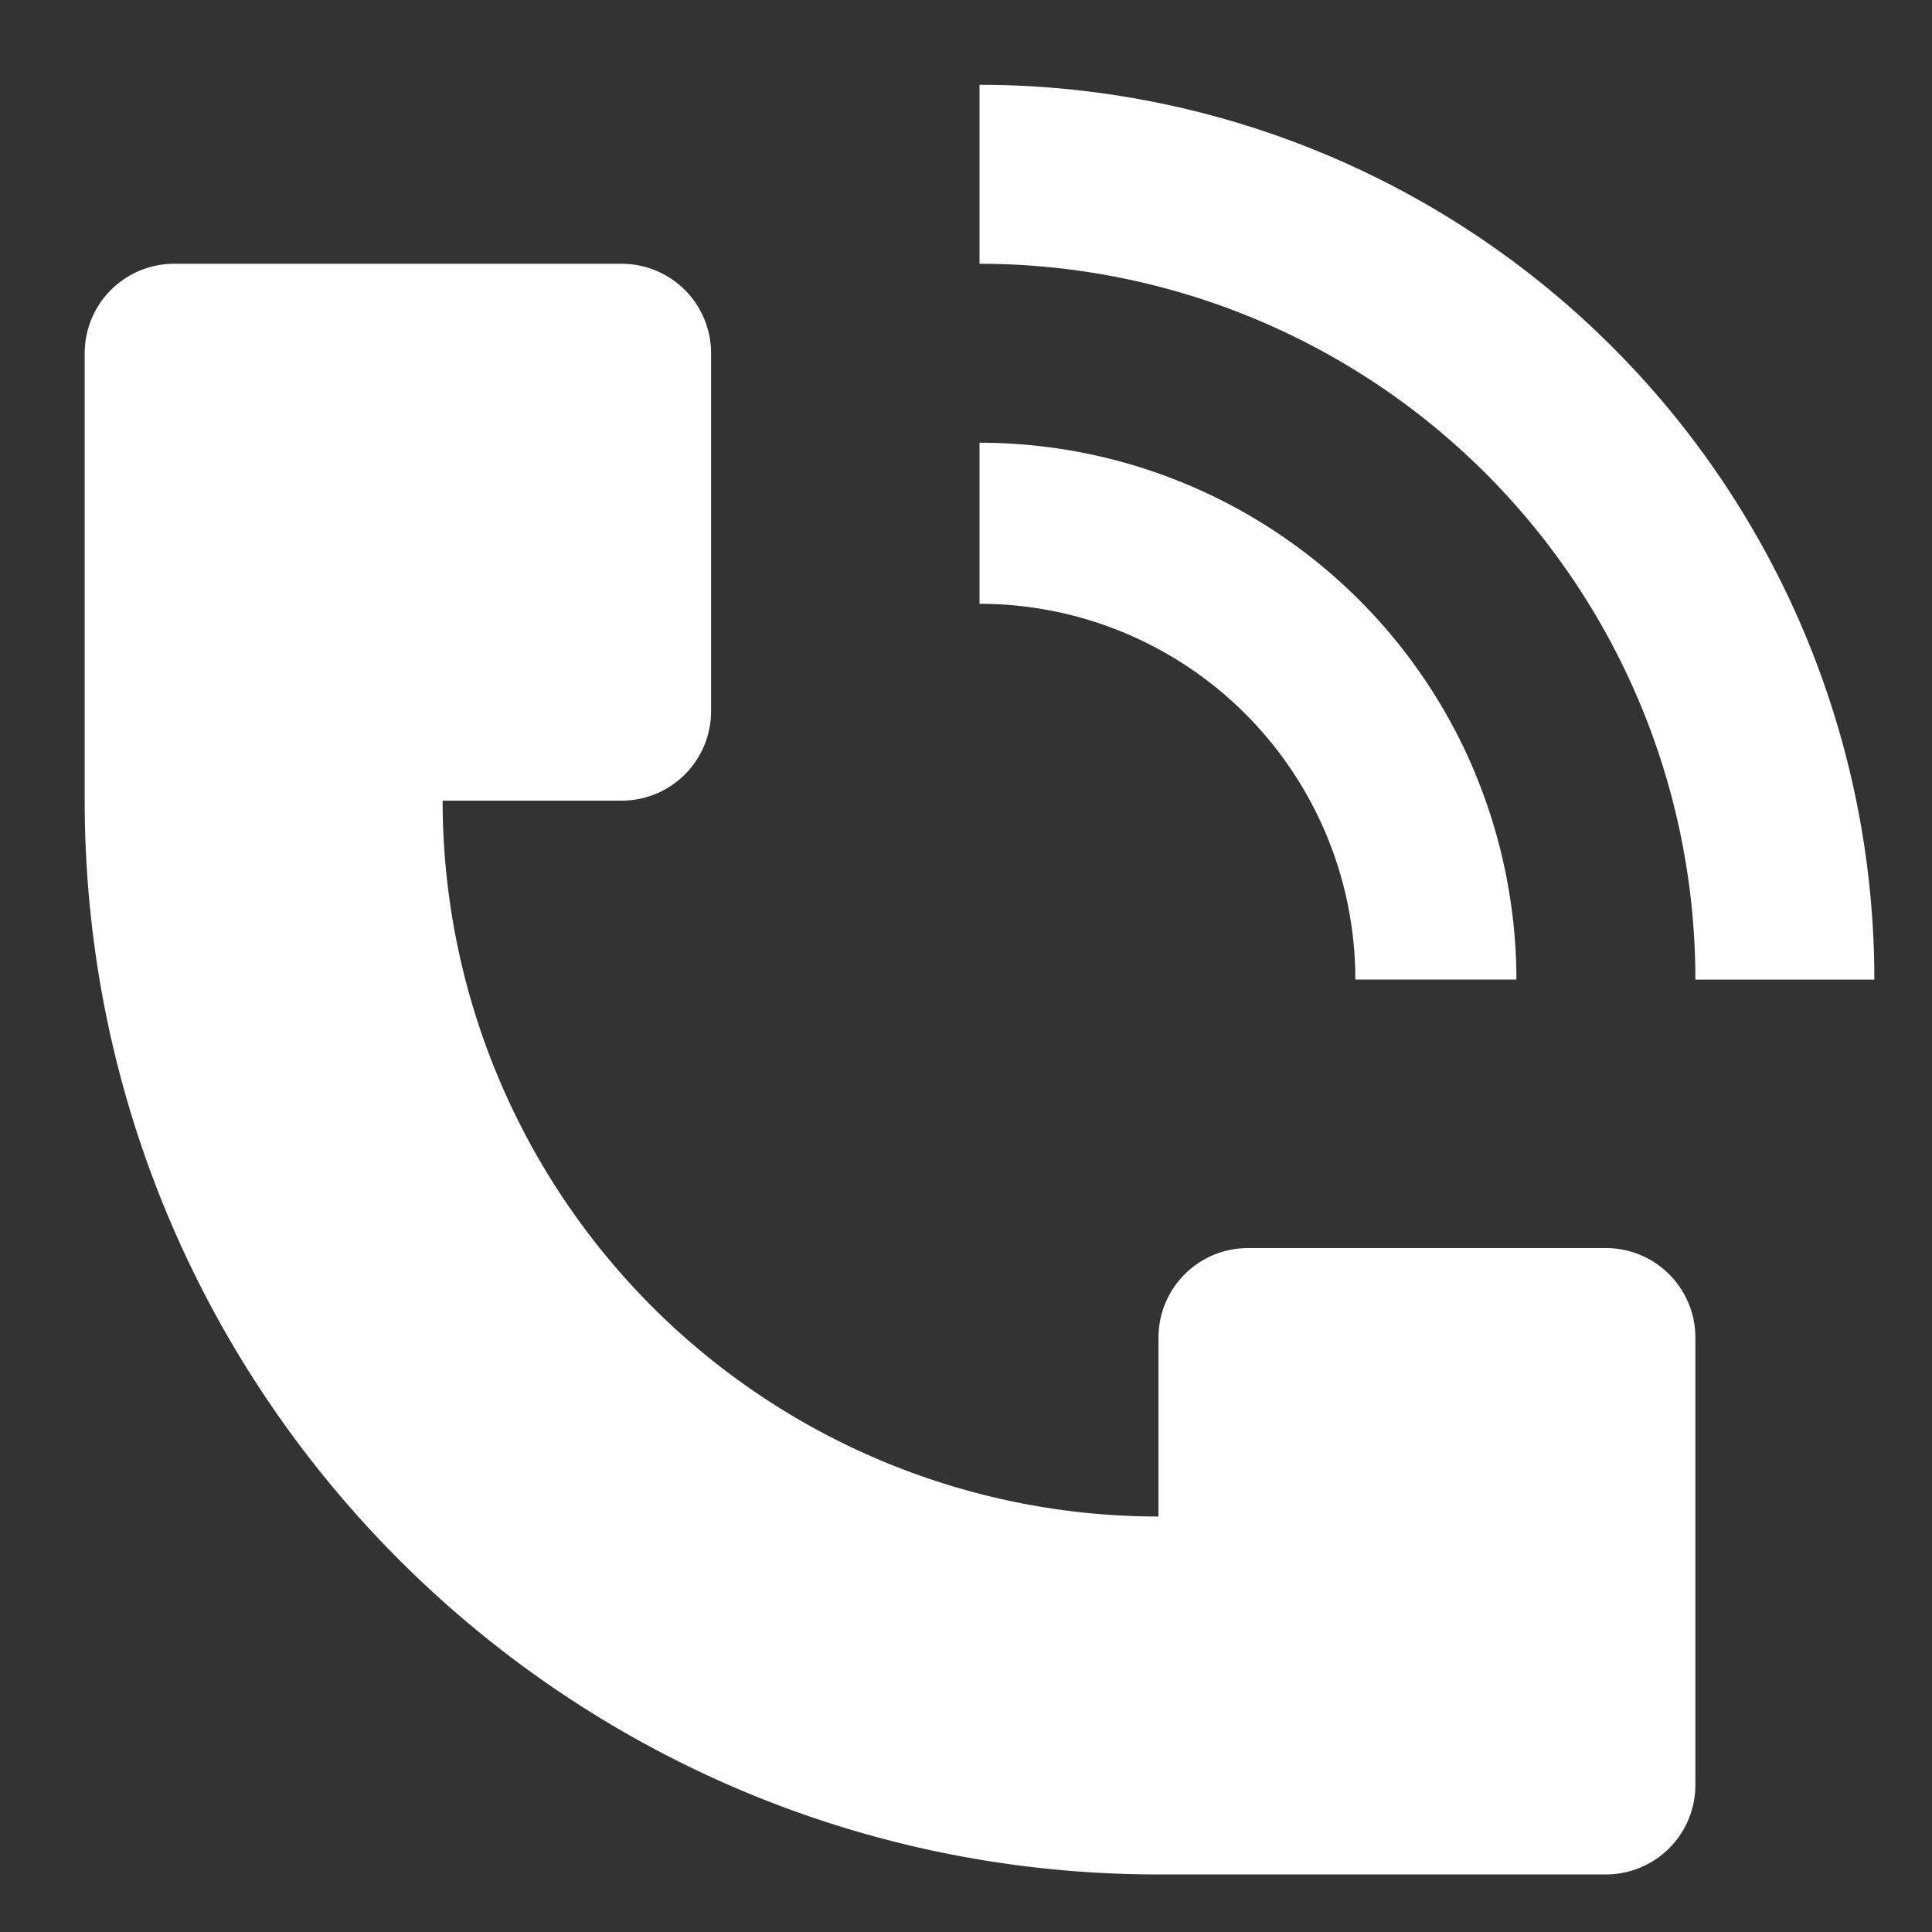
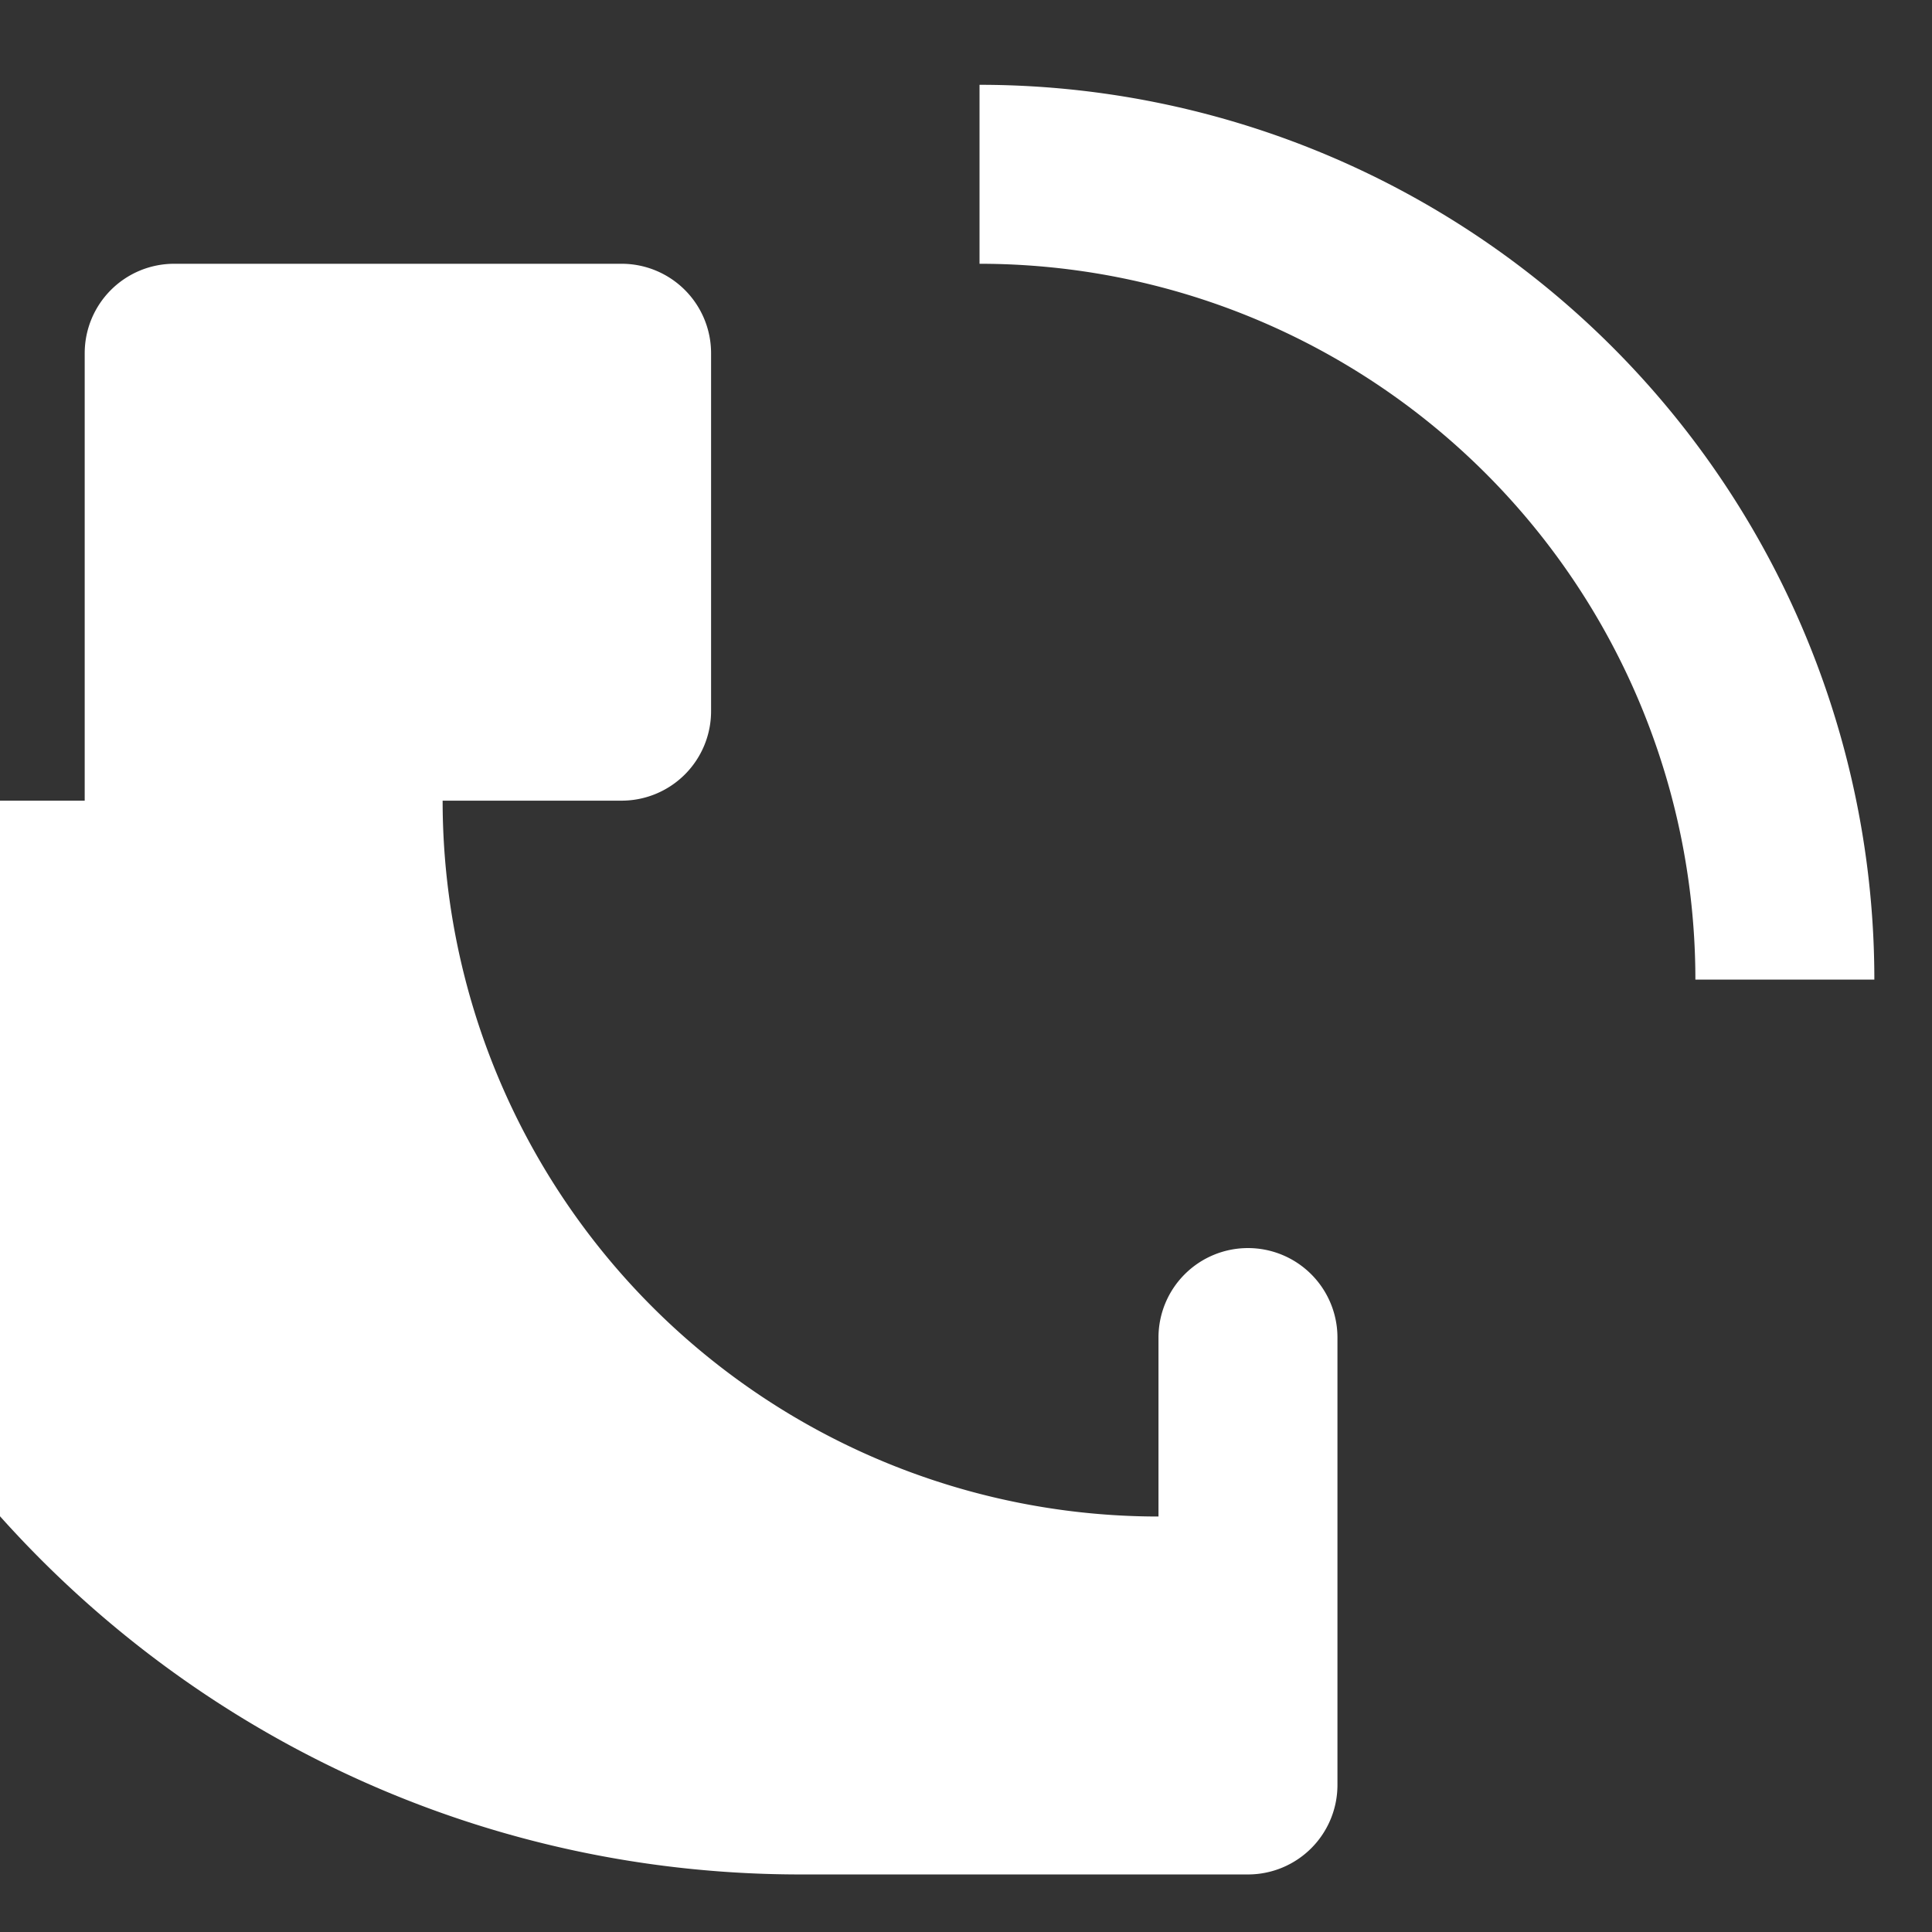
<svg xmlns="http://www.w3.org/2000/svg" width="19" height="19" fill="none">
  <rect width="100%" height="100%" fill="#333333" stroke="none" />
-   <path fill="#fff" d="M18.433 9.634a8.8 8.8 0 0 0-8.8-8.8v1.76a7.04 7.04 0 0 1 7.04 7.04zm-17.6-1.76v-4.4a.88.88 0 0 1 .88-.88h4.4a.88.88 0 0 1 .88.88v3.52a.88.88 0 0 1-.88.88h-1.76a7.04 7.04 0 0 0 7.04 7.04v-1.76a.88.88 0 0 1 .88-.88h3.52a.88.88 0 0 1 .88.88v4.4a.88.88 0 0 1-.88.88h-4.4c-5.832 0-10.56-4.729-10.56-10.56" />
-   <path fill="#fff" d="M14.51 7.613a5.3 5.3 0 0 1 .403 2.02h-1.584a3.695 3.695 0 0 0-3.696-3.695V4.354a5.28 5.28 0 0 1 4.878 3.259" />
+   <path fill="#fff" d="M18.433 9.634a8.8 8.8 0 0 0-8.8-8.8v1.76a7.04 7.04 0 0 1 7.04 7.04zm-17.6-1.76v-4.4a.88.88 0 0 1 .88-.88h4.4a.88.88 0 0 1 .88.88v3.52a.88.88 0 0 1-.88.88h-1.76a7.04 7.04 0 0 0 7.04 7.04v-1.76a.88.88 0 0 1 .88-.88a.88.88 0 0 1 .88.88v4.4a.88.88 0 0 1-.88.88h-4.4c-5.832 0-10.56-4.729-10.56-10.56" />
</svg>